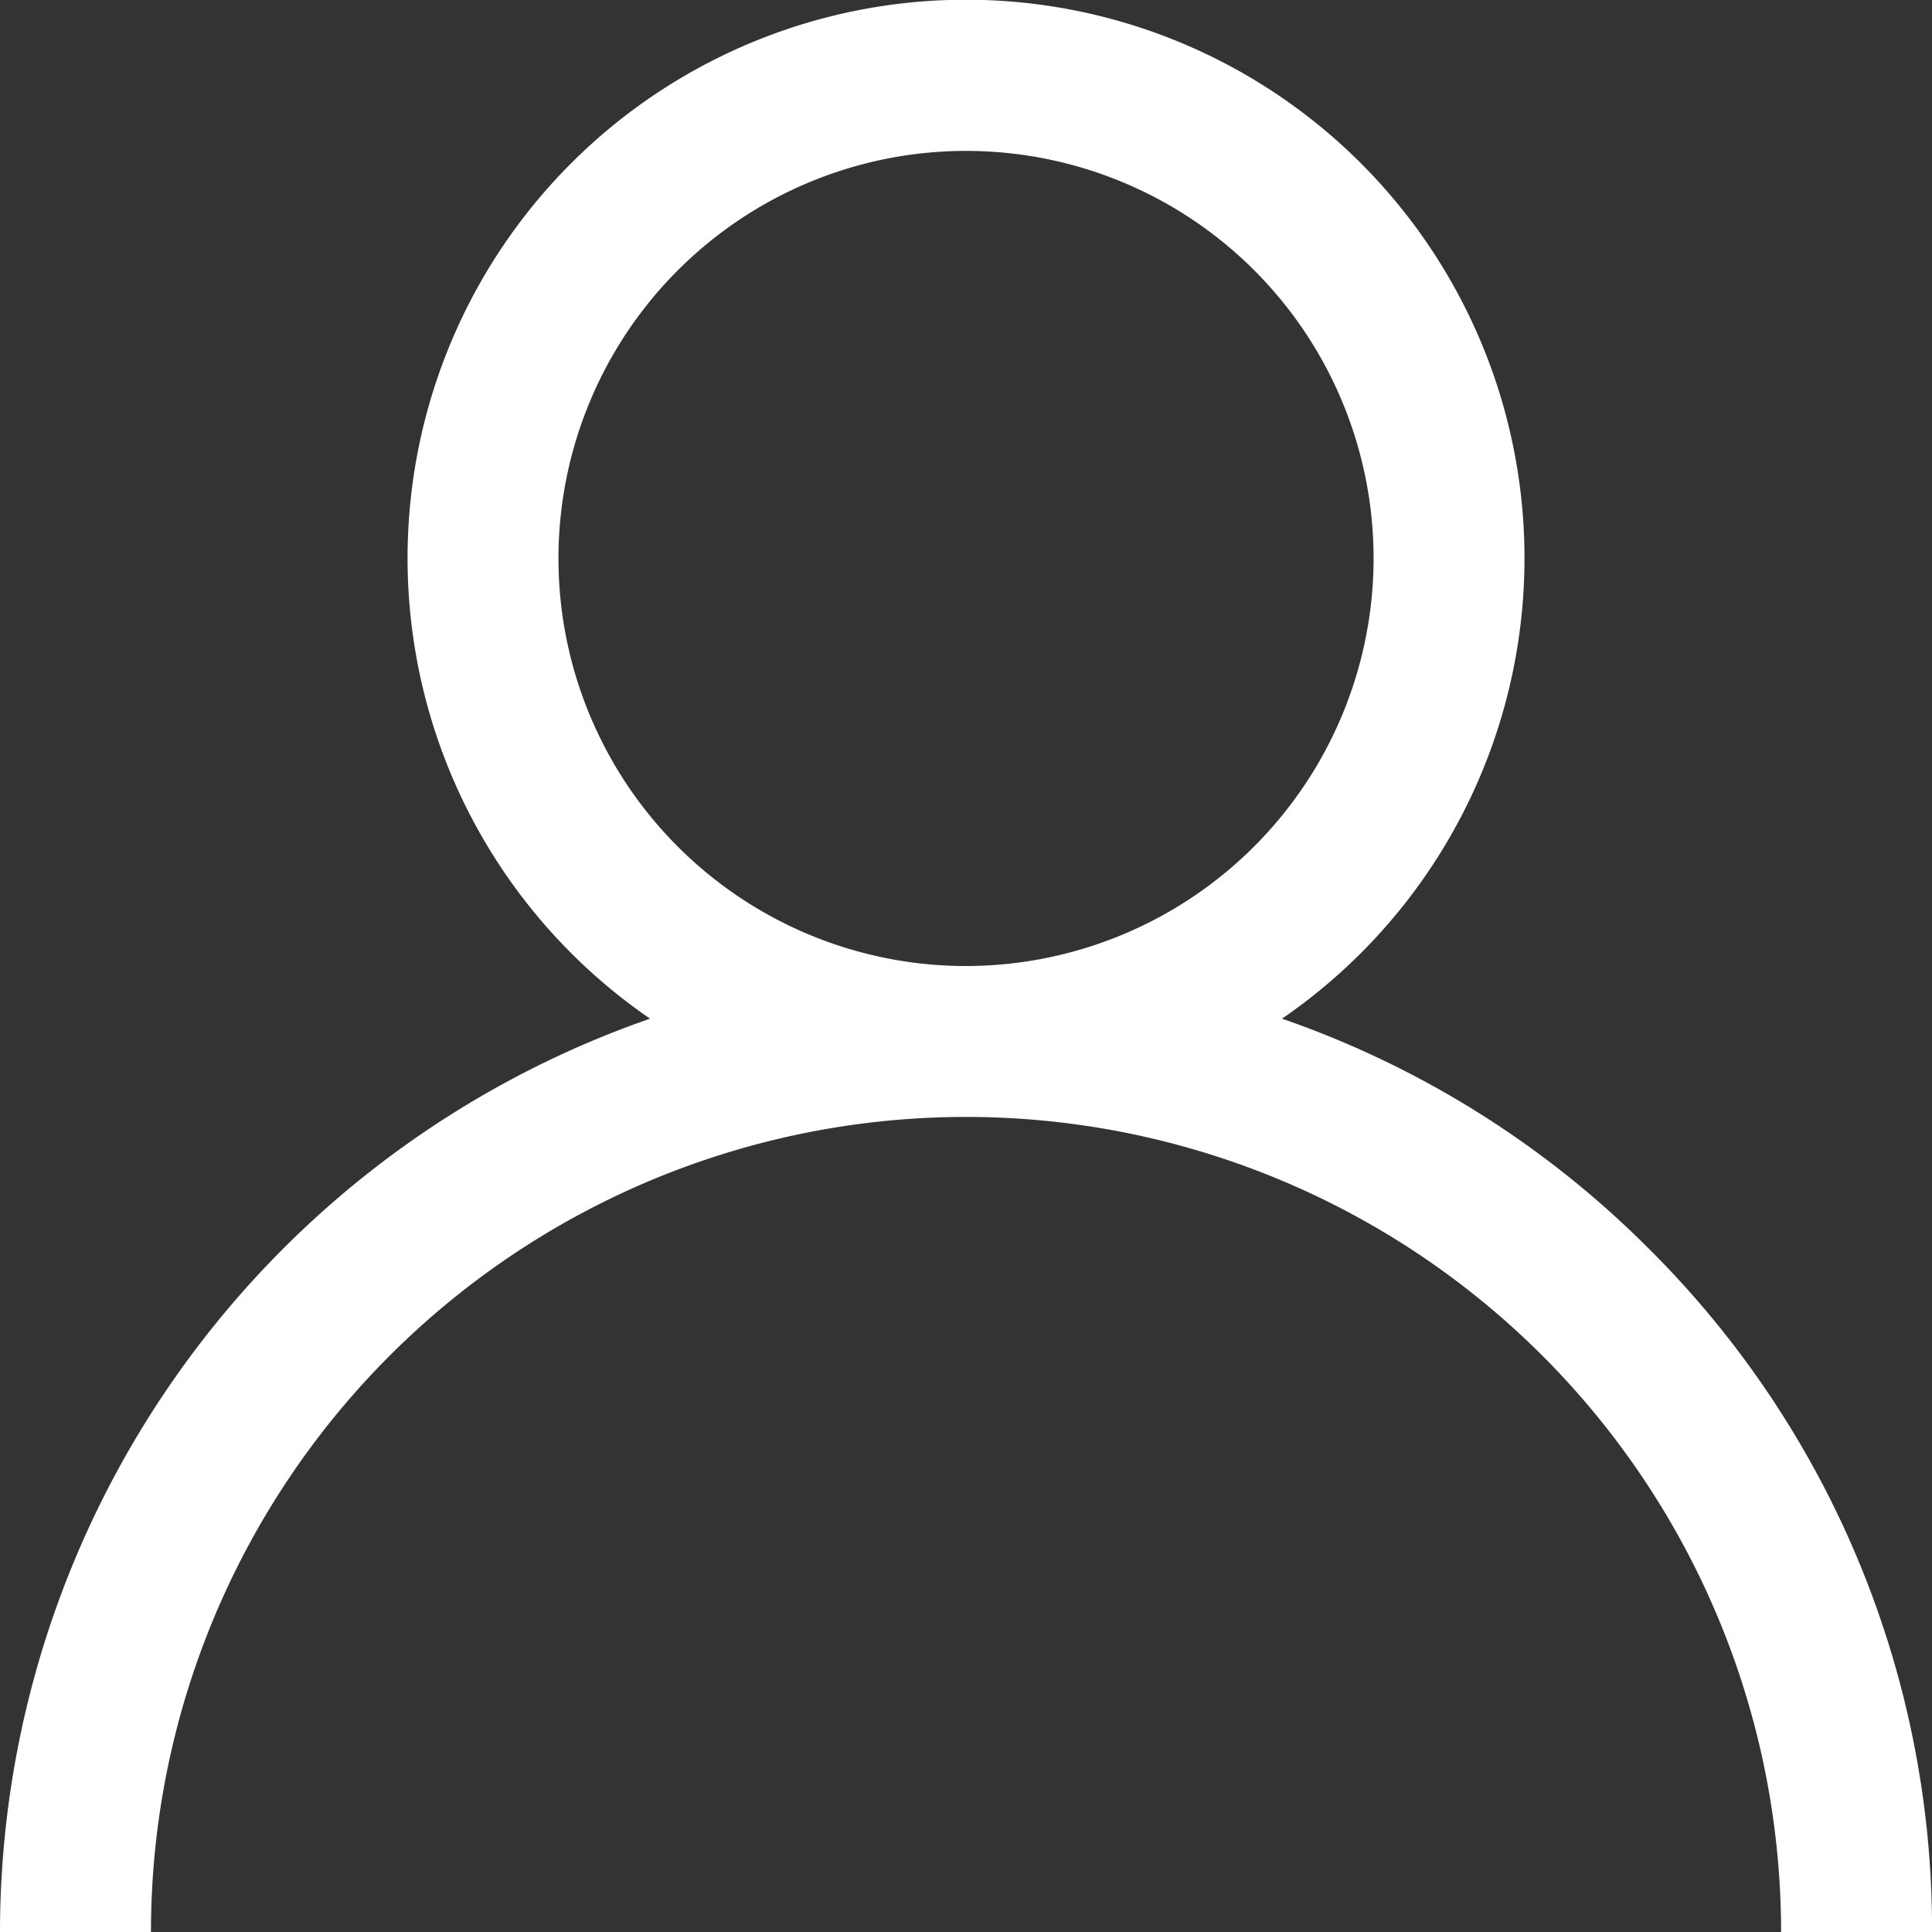
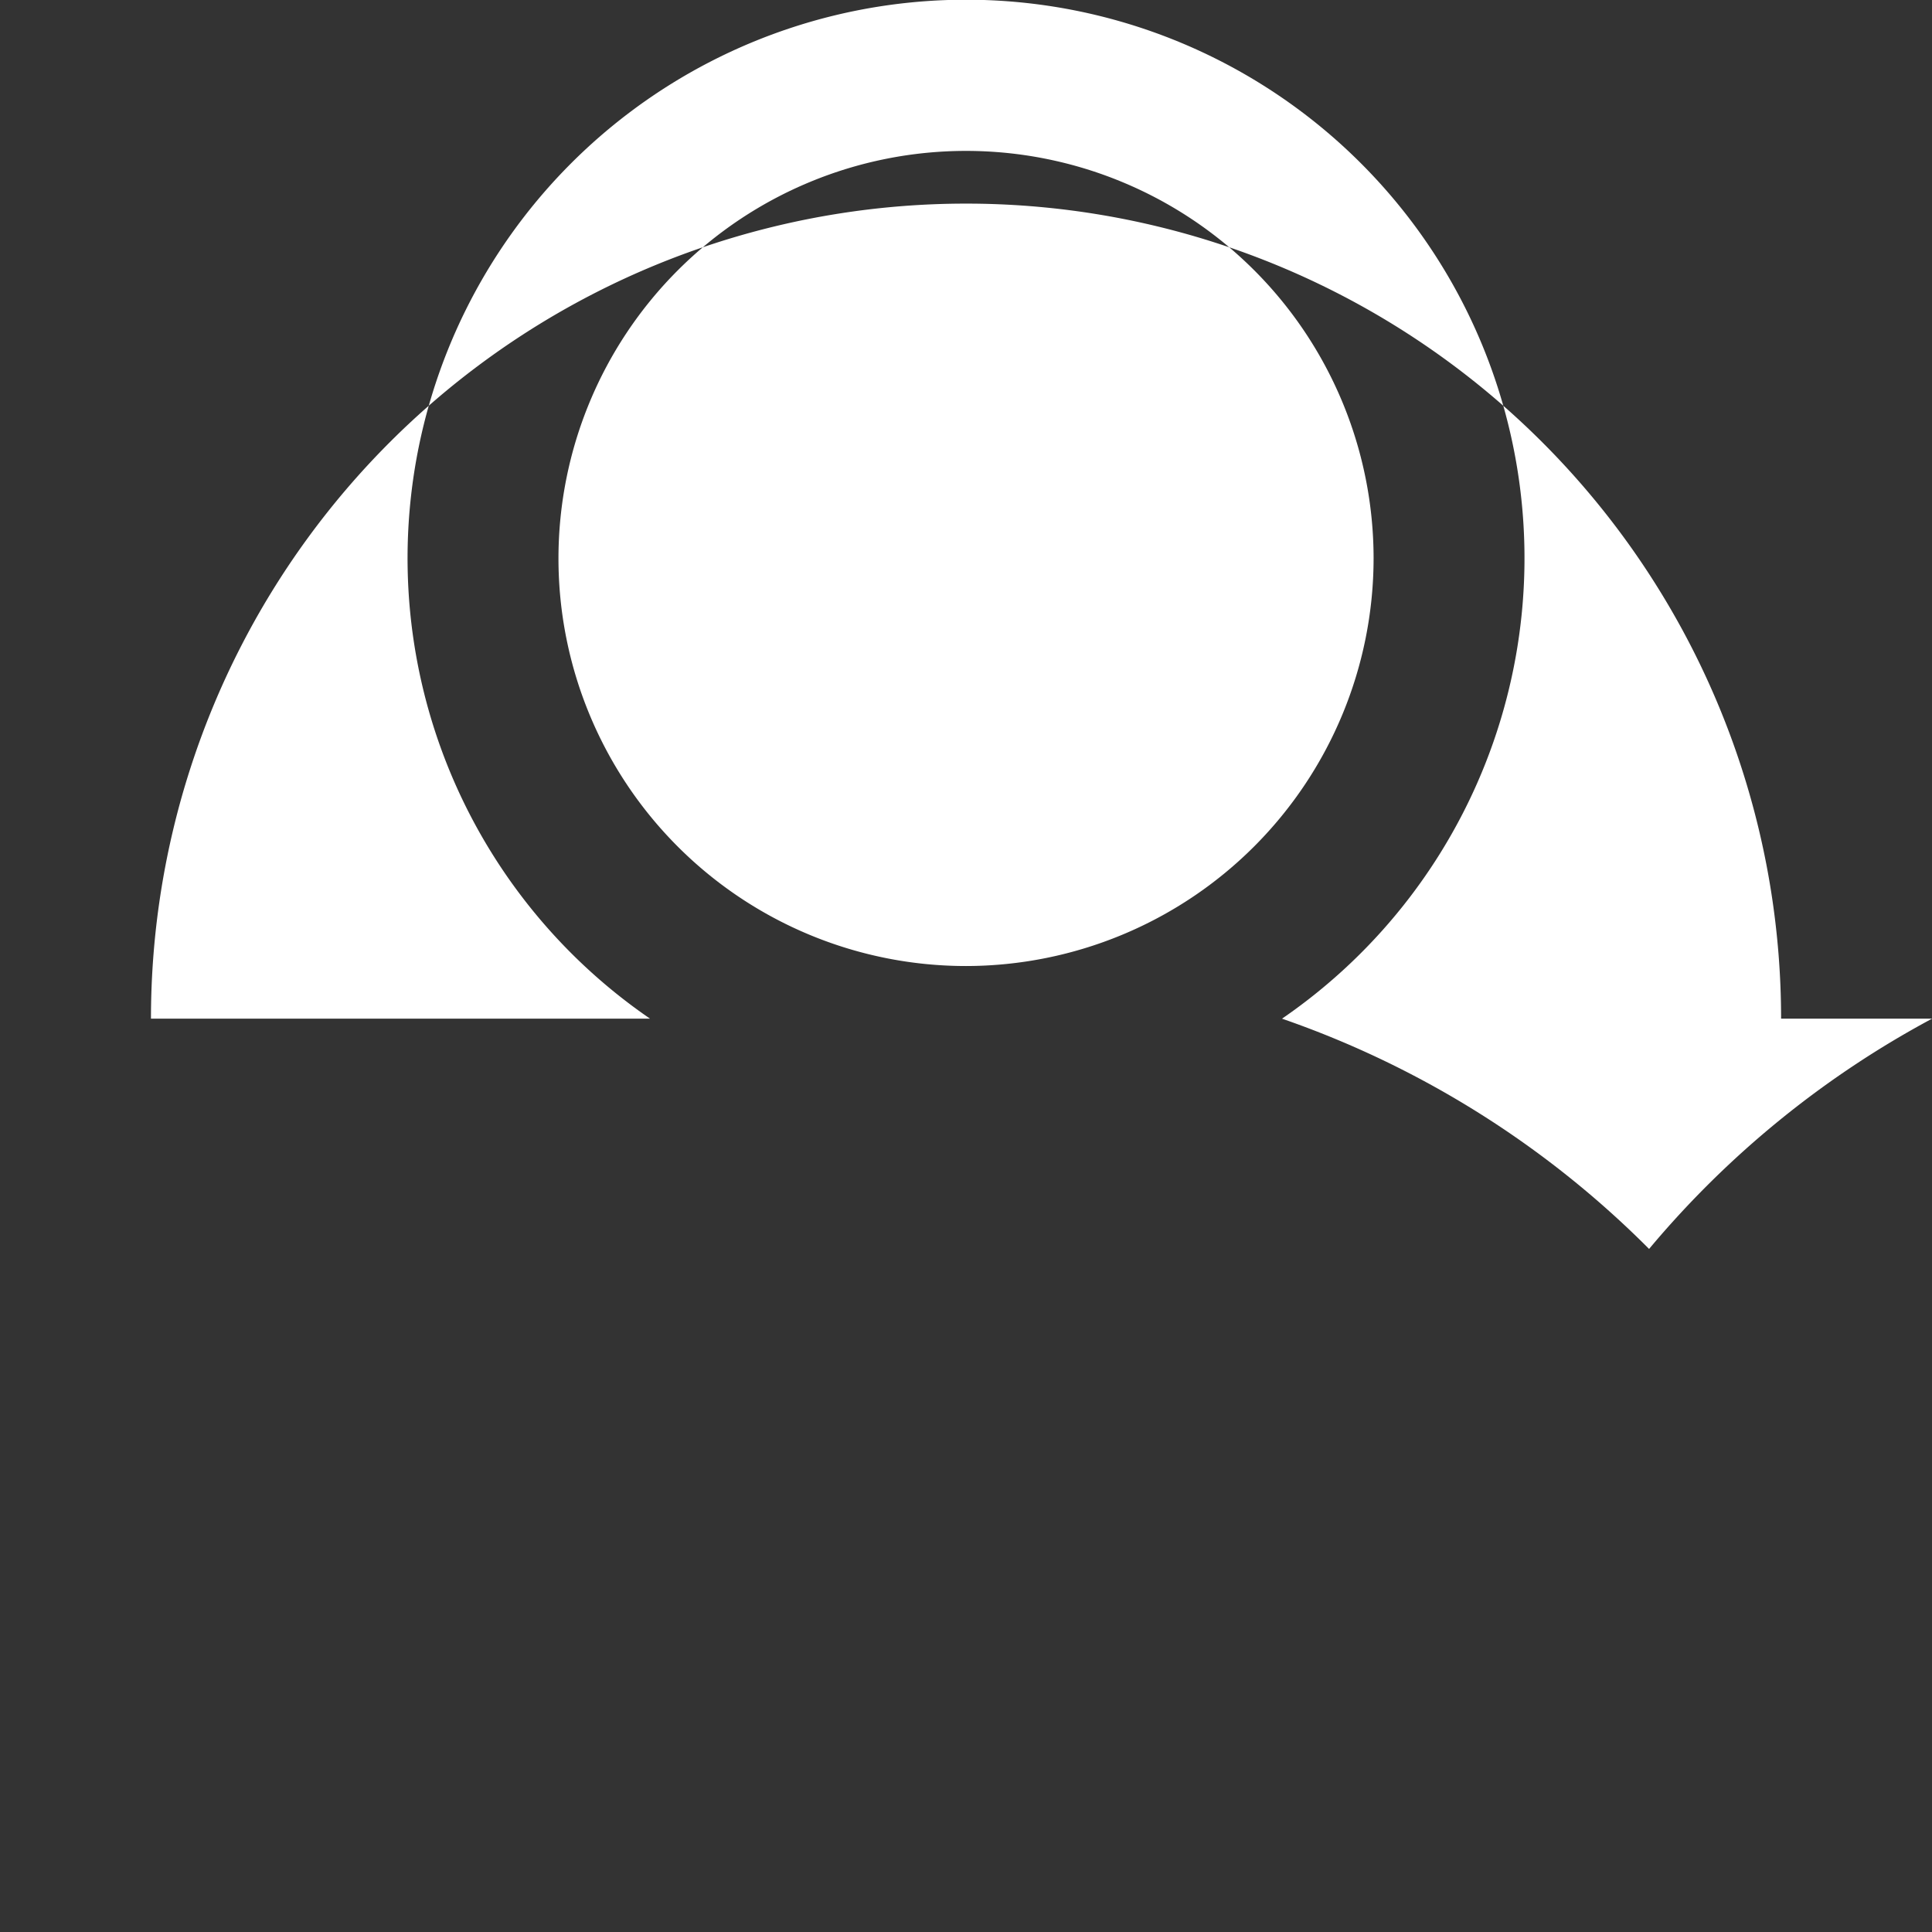
<svg xmlns="http://www.w3.org/2000/svg" width="33.837" height="33.837" viewBox="0 0 33.837 33.837">
  <rect x="0" y="0" width="33.837" height="33.837" fill="#333333" stroke="none" />
  <g id="Group_5597" data-name="Group 5597" transform="translate(0)">
-     <path id="Path_6767" data-name="Path 6767" d="M28.882,21.874a16.854,16.854,0,0,0-6.429-4.033,9.781,9.781,0,1,0-11.068,0A16.945,16.945,0,0,0,0,33.837H2.644a14.275,14.275,0,1,1,28.55,0h2.644A16.808,16.808,0,0,0,28.882,21.874ZM16.919,16.919a7.138,7.138,0,1,1,7.138-7.138A7.146,7.146,0,0,1,16.919,16.919Z" transform="translate(0)" fill="#fff" />
+     <path id="Path_6767" data-name="Path 6767" d="M28.882,21.874a16.854,16.854,0,0,0-6.429-4.033,9.781,9.781,0,1,0-11.068,0H2.644a14.275,14.275,0,1,1,28.55,0h2.644A16.808,16.808,0,0,0,28.882,21.874ZM16.919,16.919a7.138,7.138,0,1,1,7.138-7.138A7.146,7.146,0,0,1,16.919,16.919Z" transform="translate(0)" fill="#fff" />
  </g>
</svg>